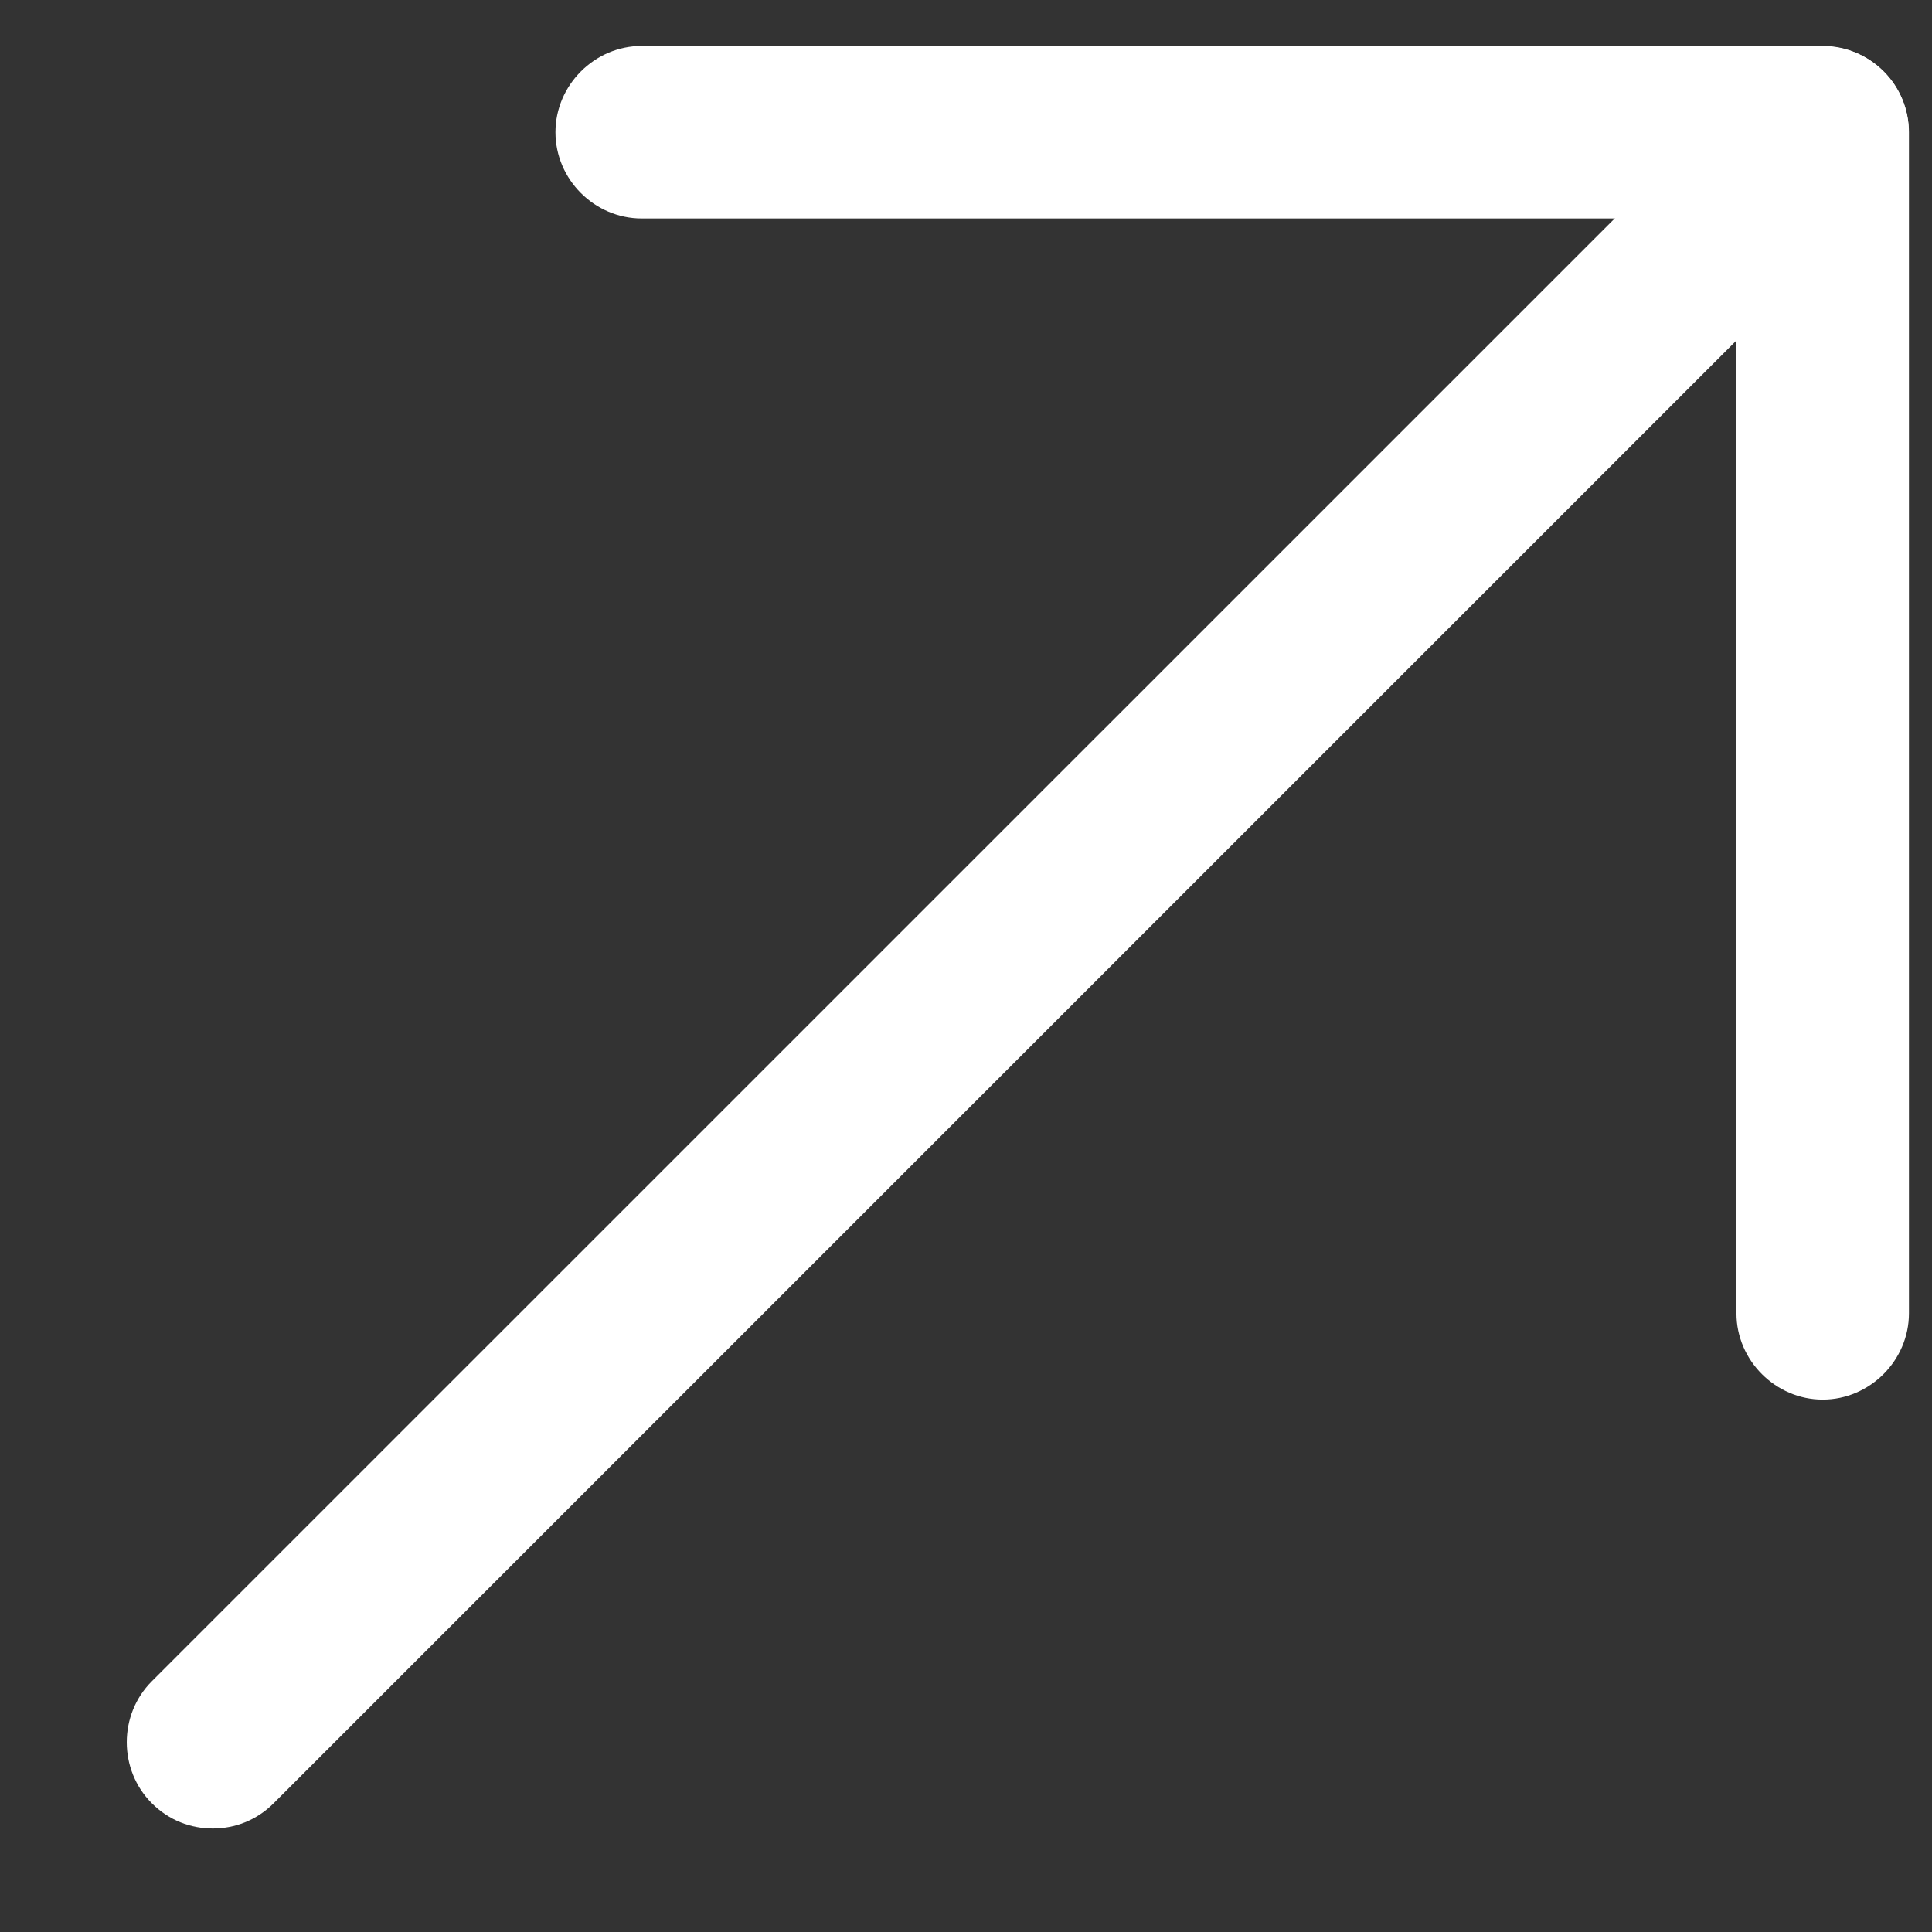
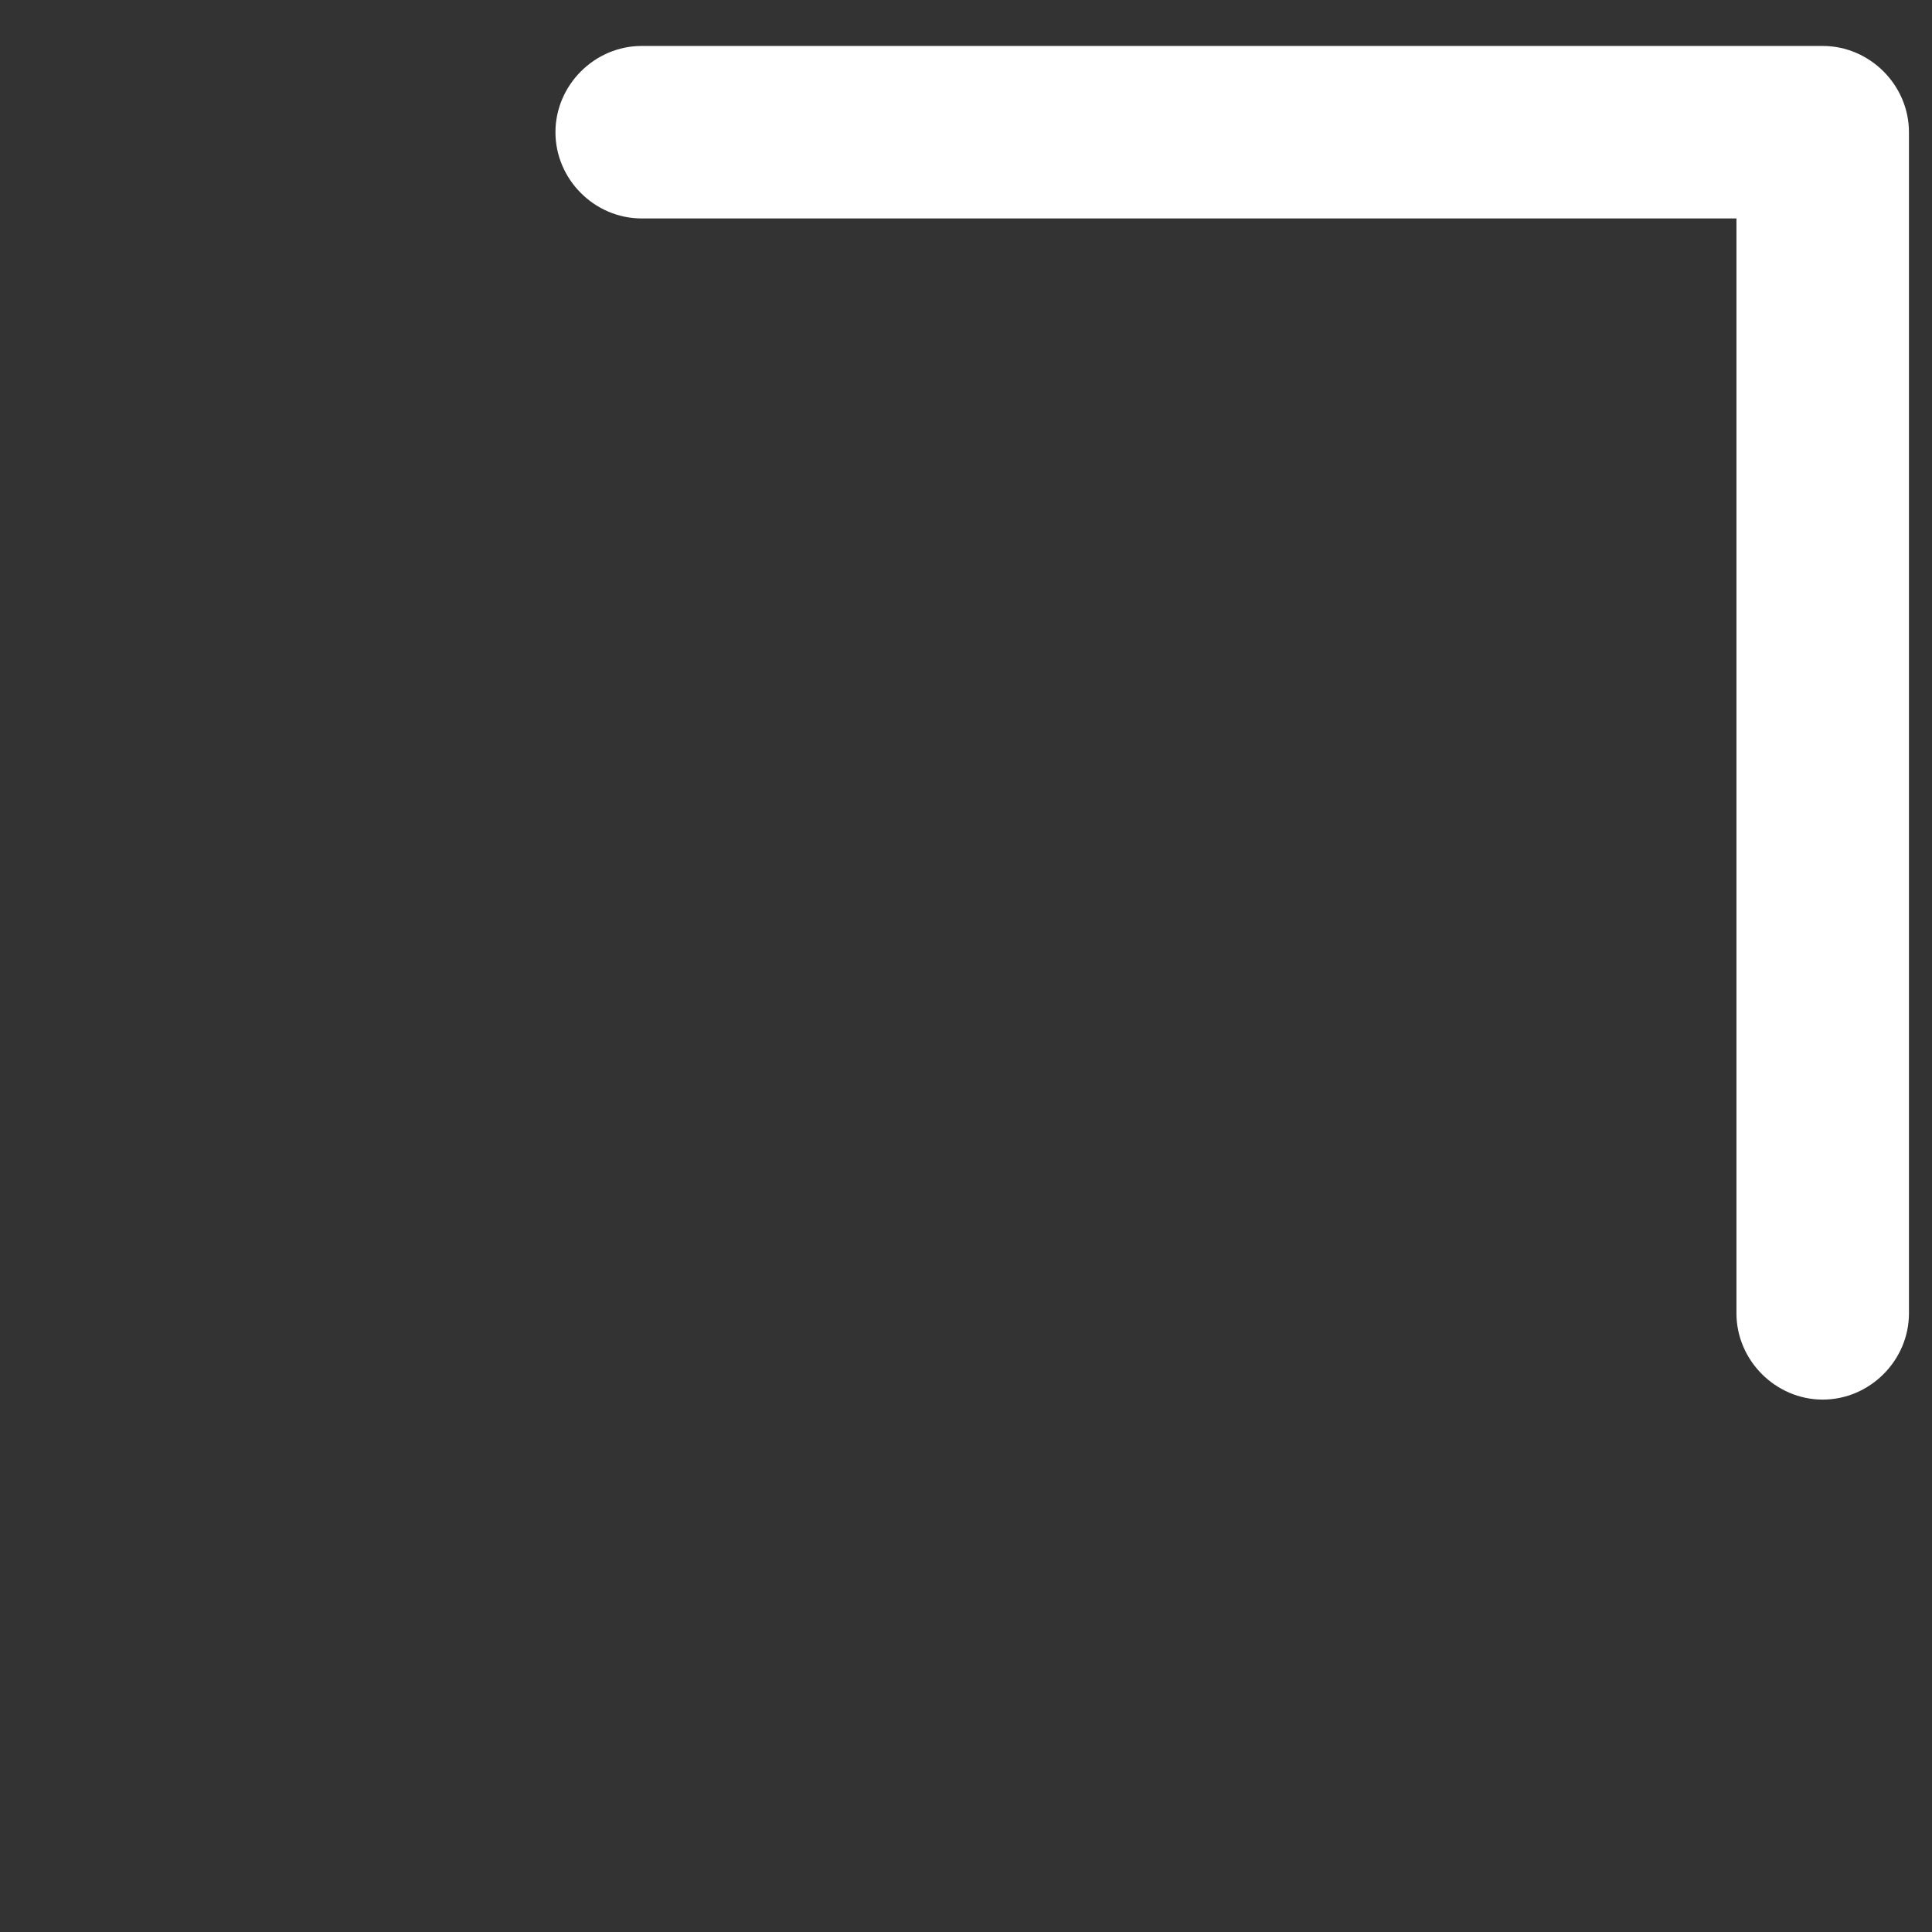
<svg xmlns="http://www.w3.org/2000/svg" width="14" height="14" viewBox="0 0 14 14" fill="none">
  <rect x="0" y="0" width="14" height="14" fill="#333333" stroke="none" />
-   <path d="M1.542 13.25C1.7 13.25 1.858 13.192 1.983 13.067L13.65 1.4C13.892 1.158 13.892 0.758 13.65 0.517C13.408 0.275 13.008 0.275 12.767 0.517L1.1 12.183C0.858 12.425 0.858 12.825 1.1 13.067C1.225 13.192 1.383 13.25 1.542 13.25Z" fill="white" />
  <path d="M13.208 10.142C13.55 10.142 13.833 9.858 13.833 9.517V0.958C13.833 0.617 13.55 0.333 13.208 0.333H4.65C4.308 0.333 4.025 0.617 4.025 0.958C4.025 1.3 4.308 1.583 4.65 1.583H12.583V9.517C12.583 9.858 12.867 10.142 13.208 10.142Z" fill="white" />
</svg>